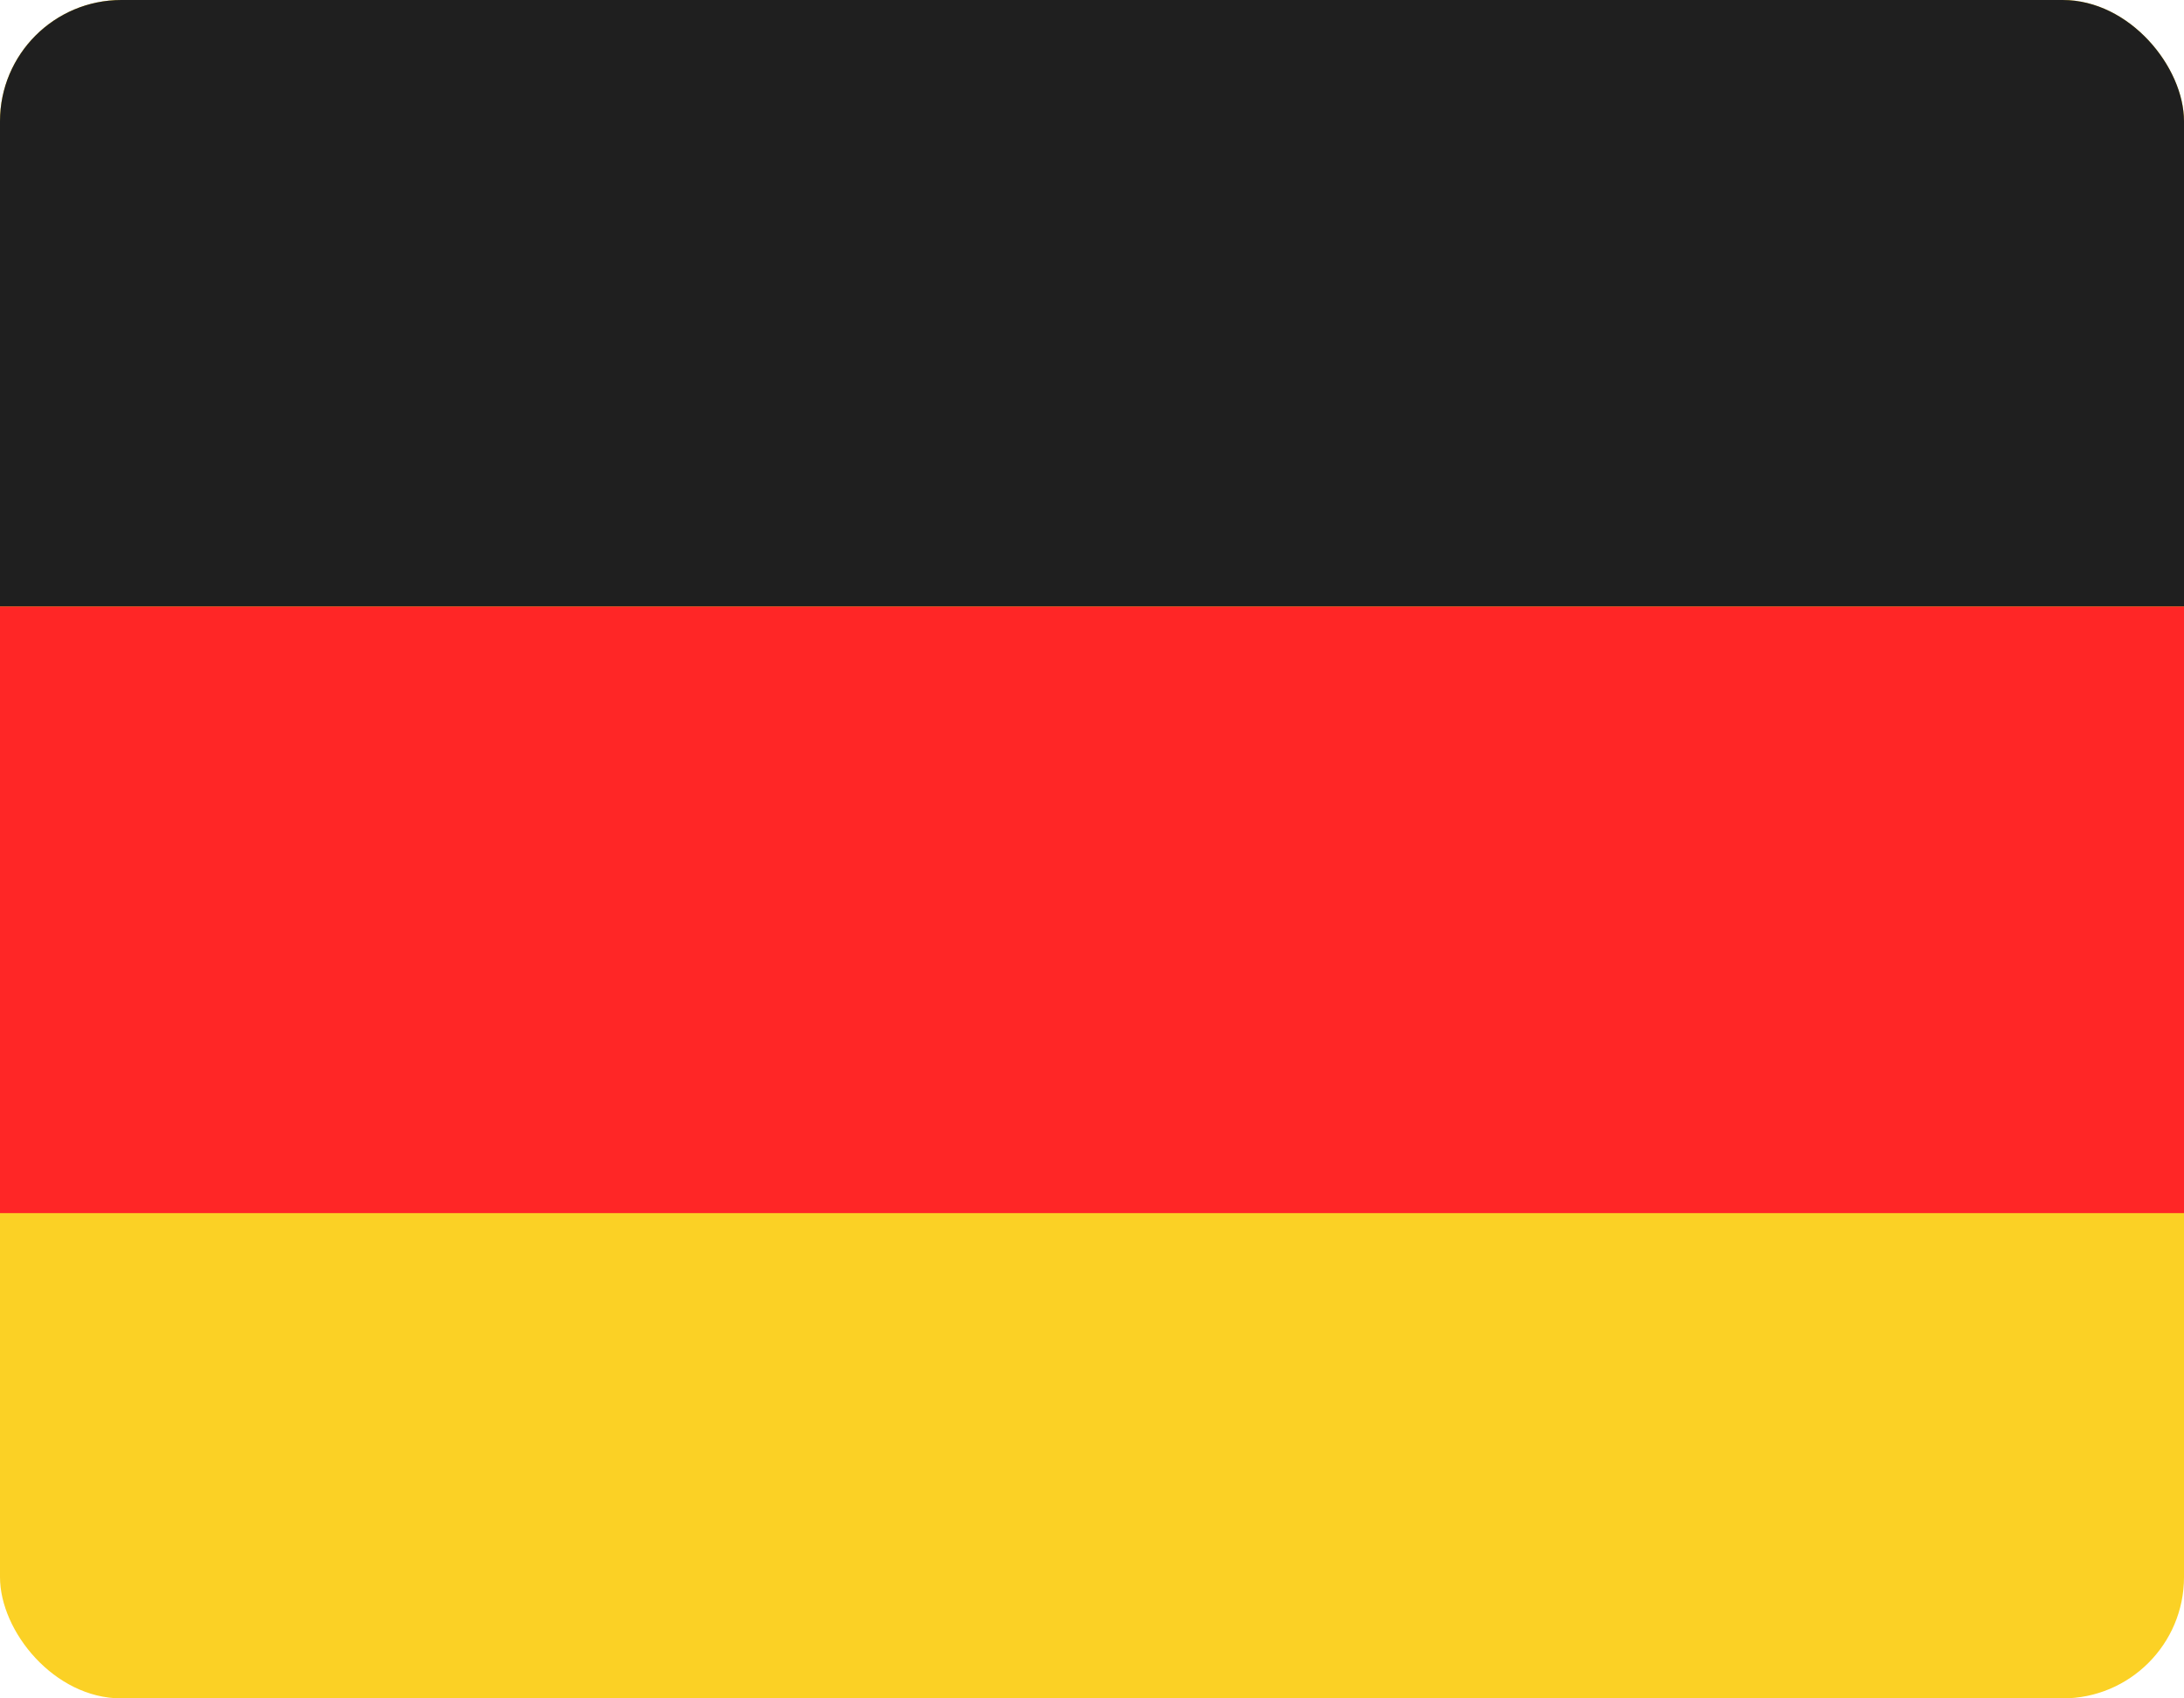
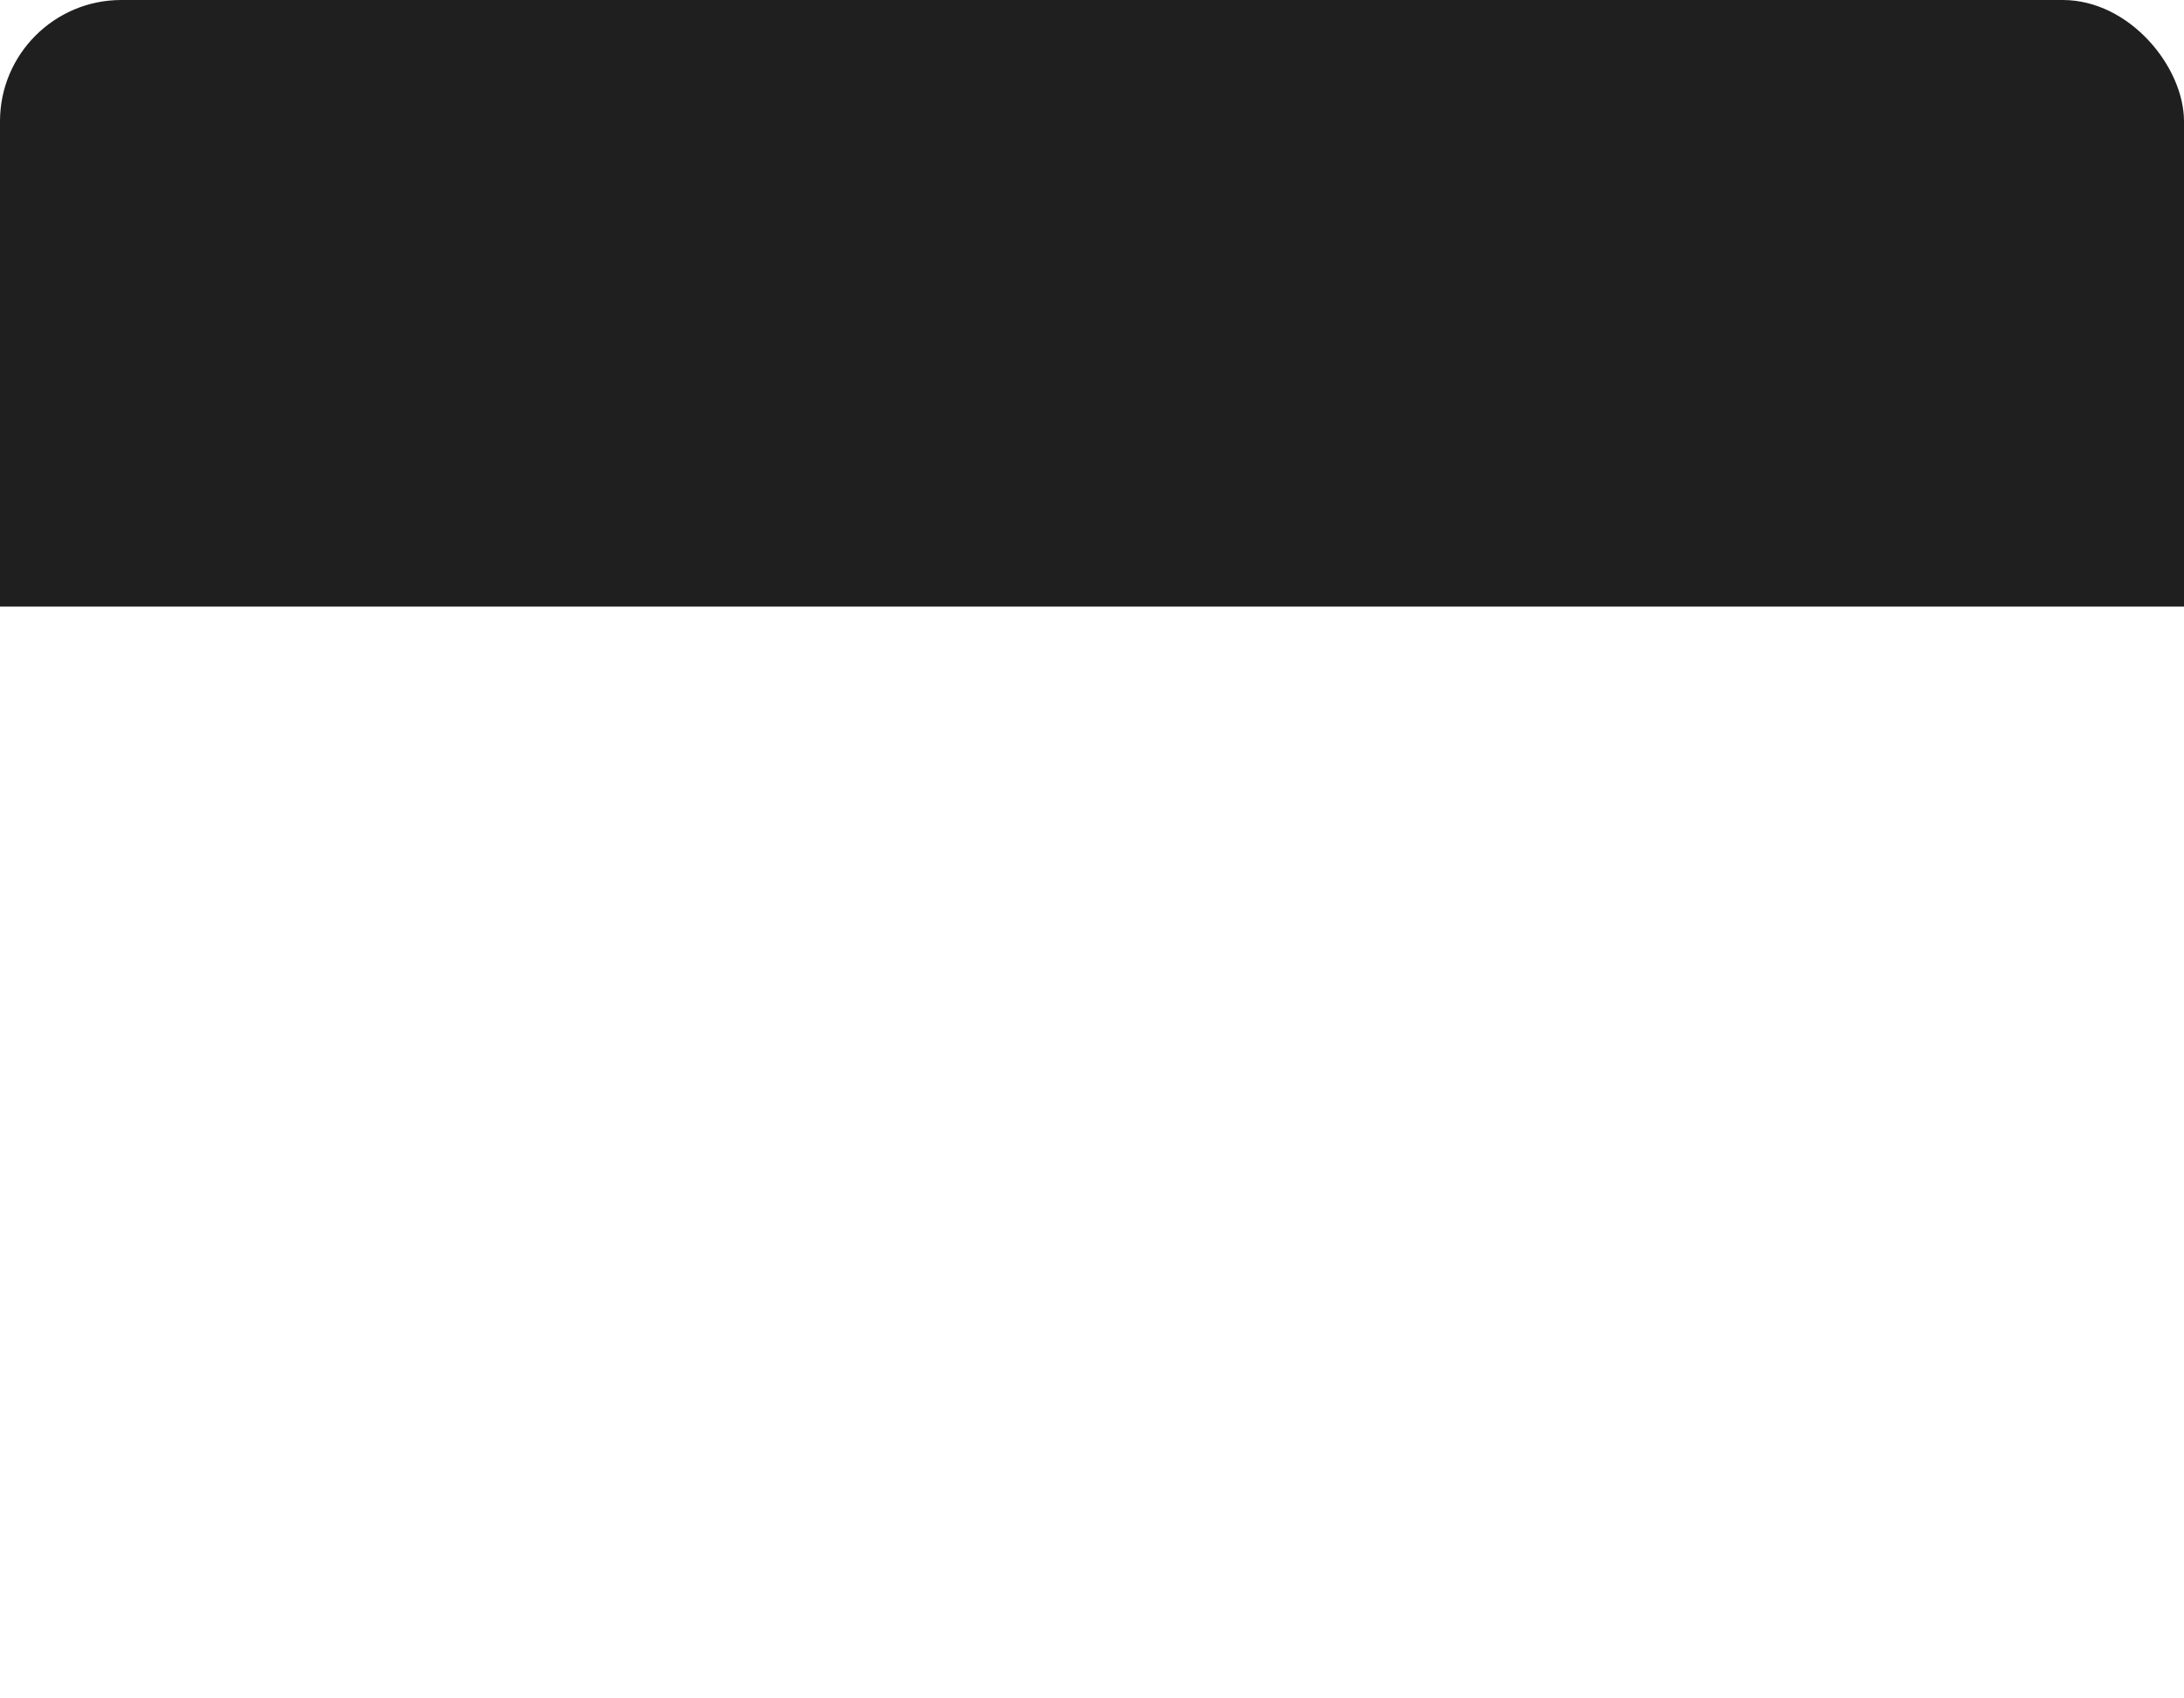
<svg xmlns="http://www.w3.org/2000/svg" width="18" height="14" viewBox="0 0 18 14" fill="none">
  <g clip-path="url(#clip0_144_87)">
-     <rect width="18" height="14" rx="1" fill="#FBD125" />
-     <path d="M17 -4.37114e-08C17.552 -1.95703e-08 18 0.448 18 1L18 5L-2.18557e-07 5L-4.37114e-08 1C-1.95703e-08 0.448 0.448 -7.67235e-07 1 -7.43094e-07L17 -4.37114e-08Z" fill="#1F1F1F" />
-     <rect x="18" y="5" width="5" height="18" transform="rotate(90 18 5)" fill="#FF2626" />
+     <path d="M17 -4.37114e-08C17.552 -1.95703e-08 18 0.448 18 1L18 5L-2.18557e-07 5L-4.37114e-08 1C-1.95703e-08 0.448 0.448 -7.67235e-07 1 -7.43094e-07Z" fill="#1F1F1F" />
  </g>
  <defs>
    <clipPath id="clip0_144_87">
      <rect width="18" height="14" rx="1" fill="white" />
    </clipPath>
  </defs>
</svg>